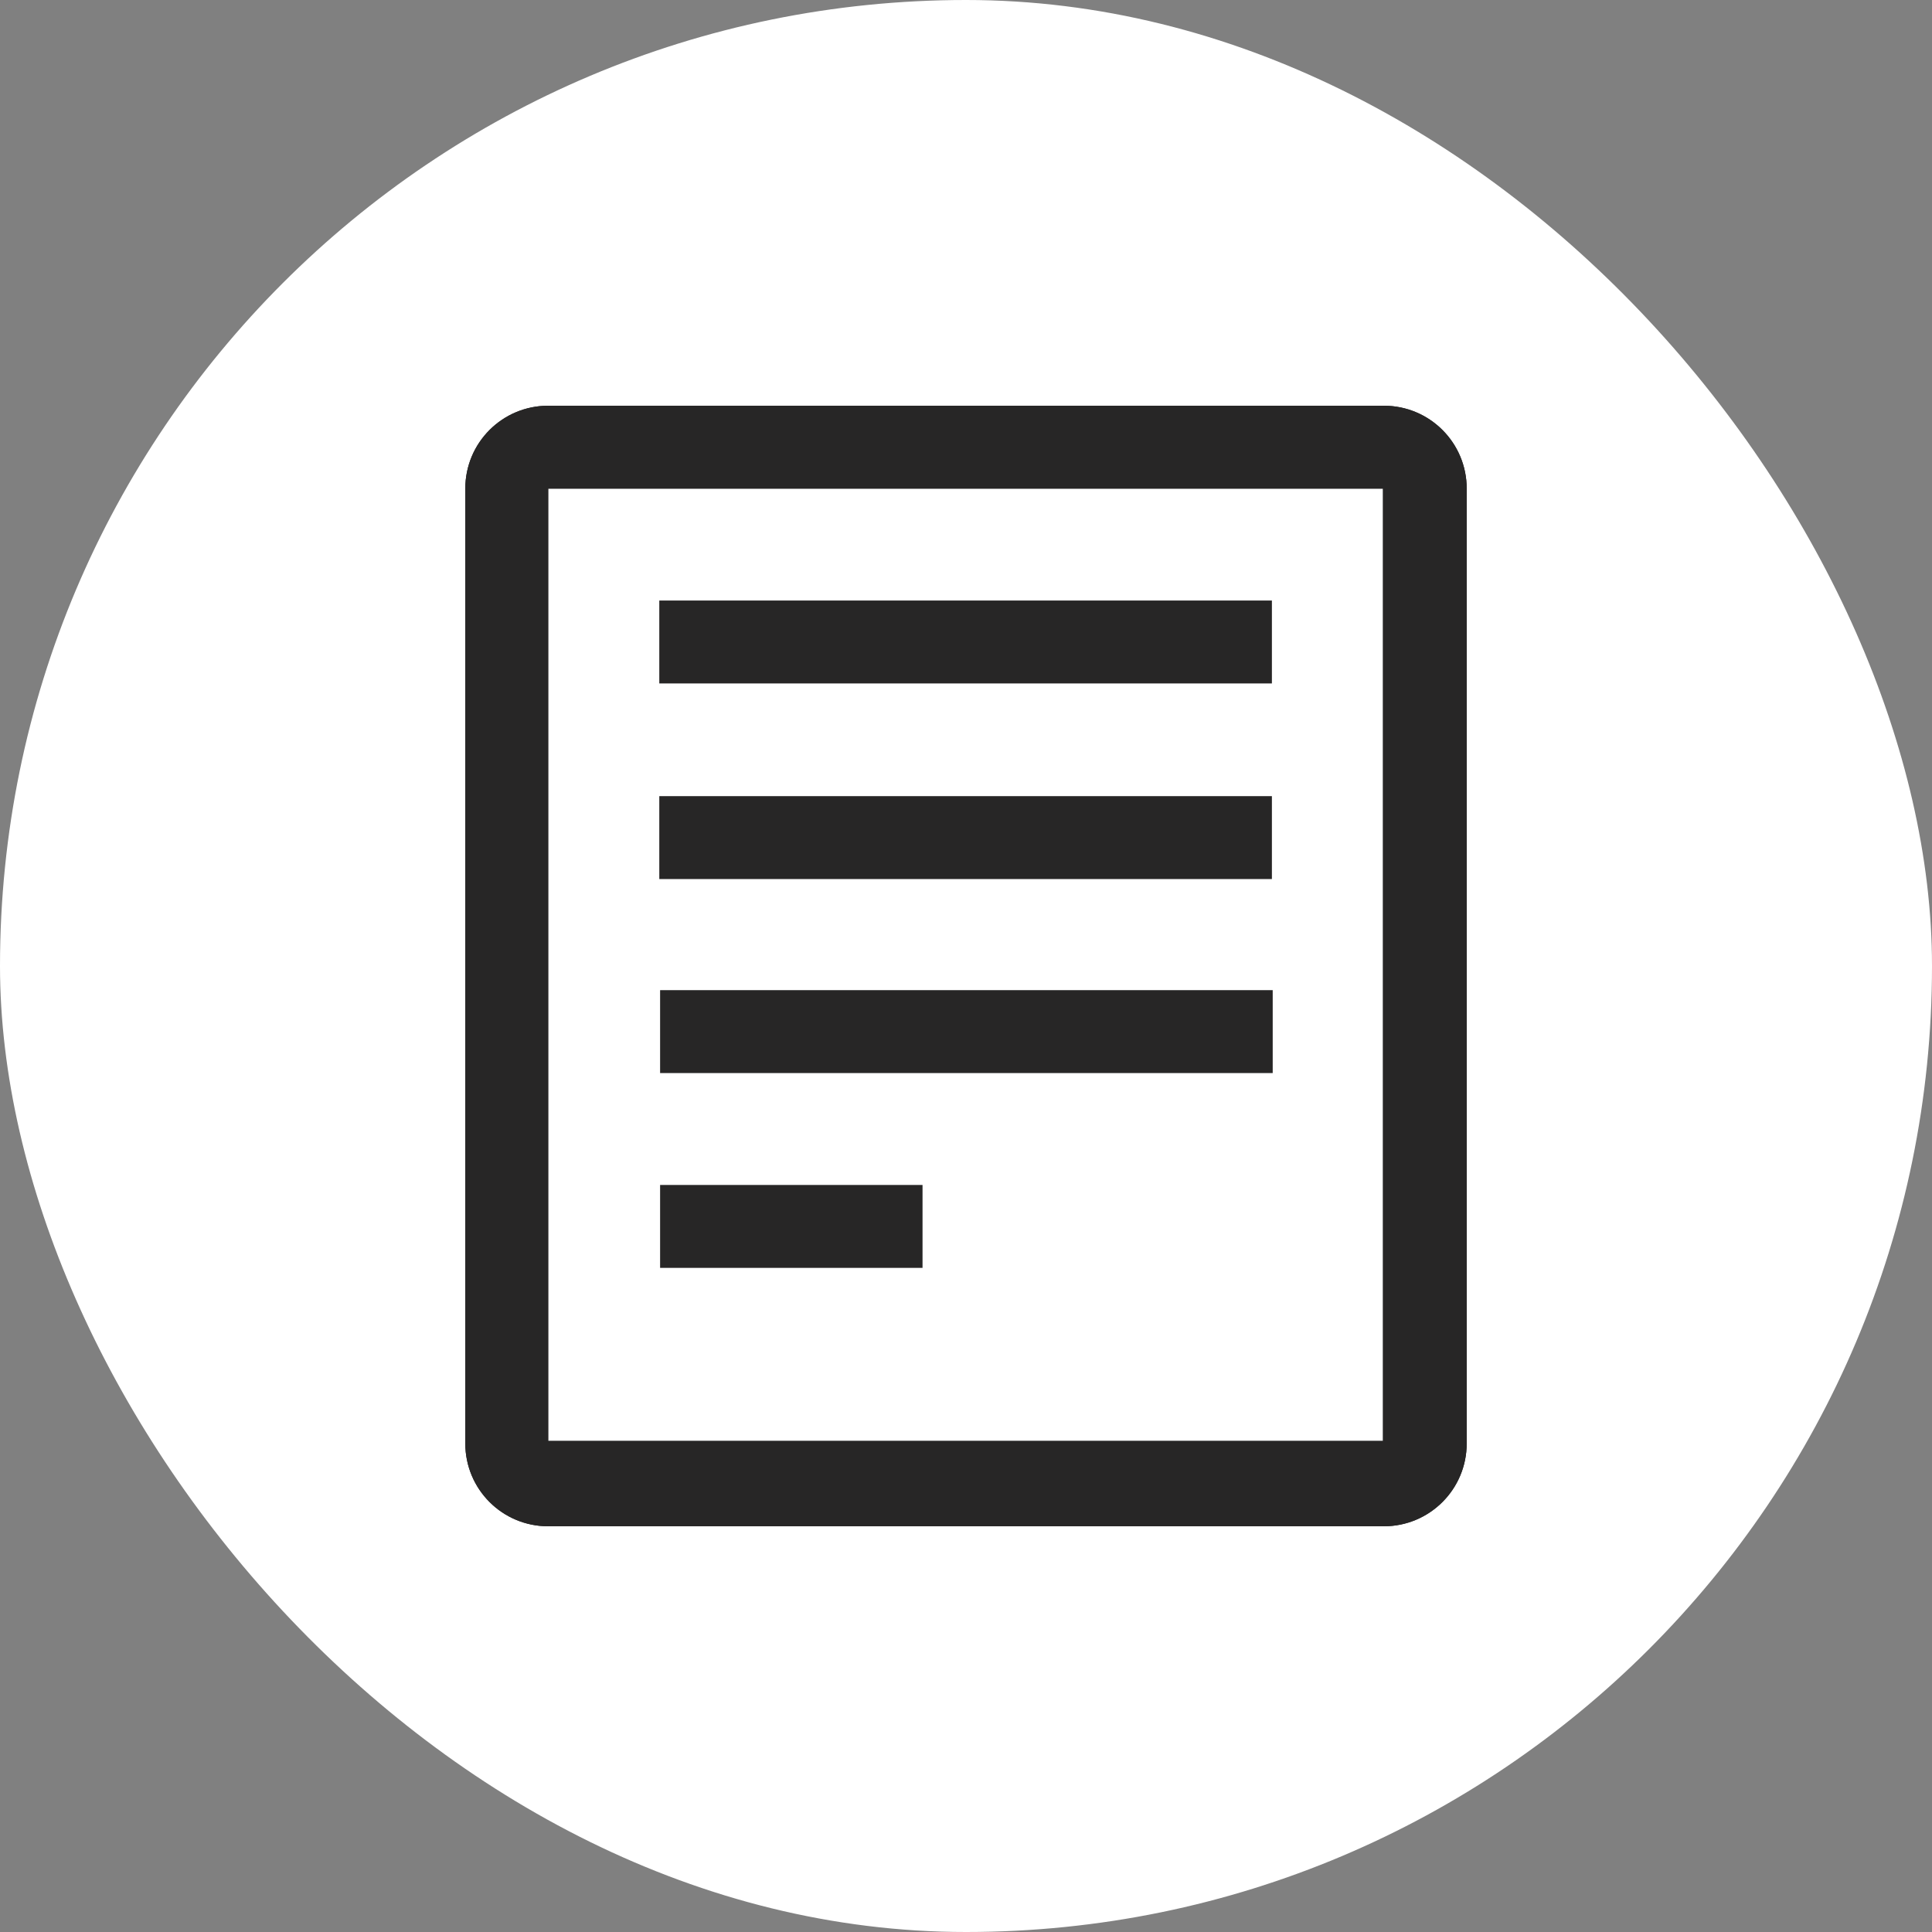
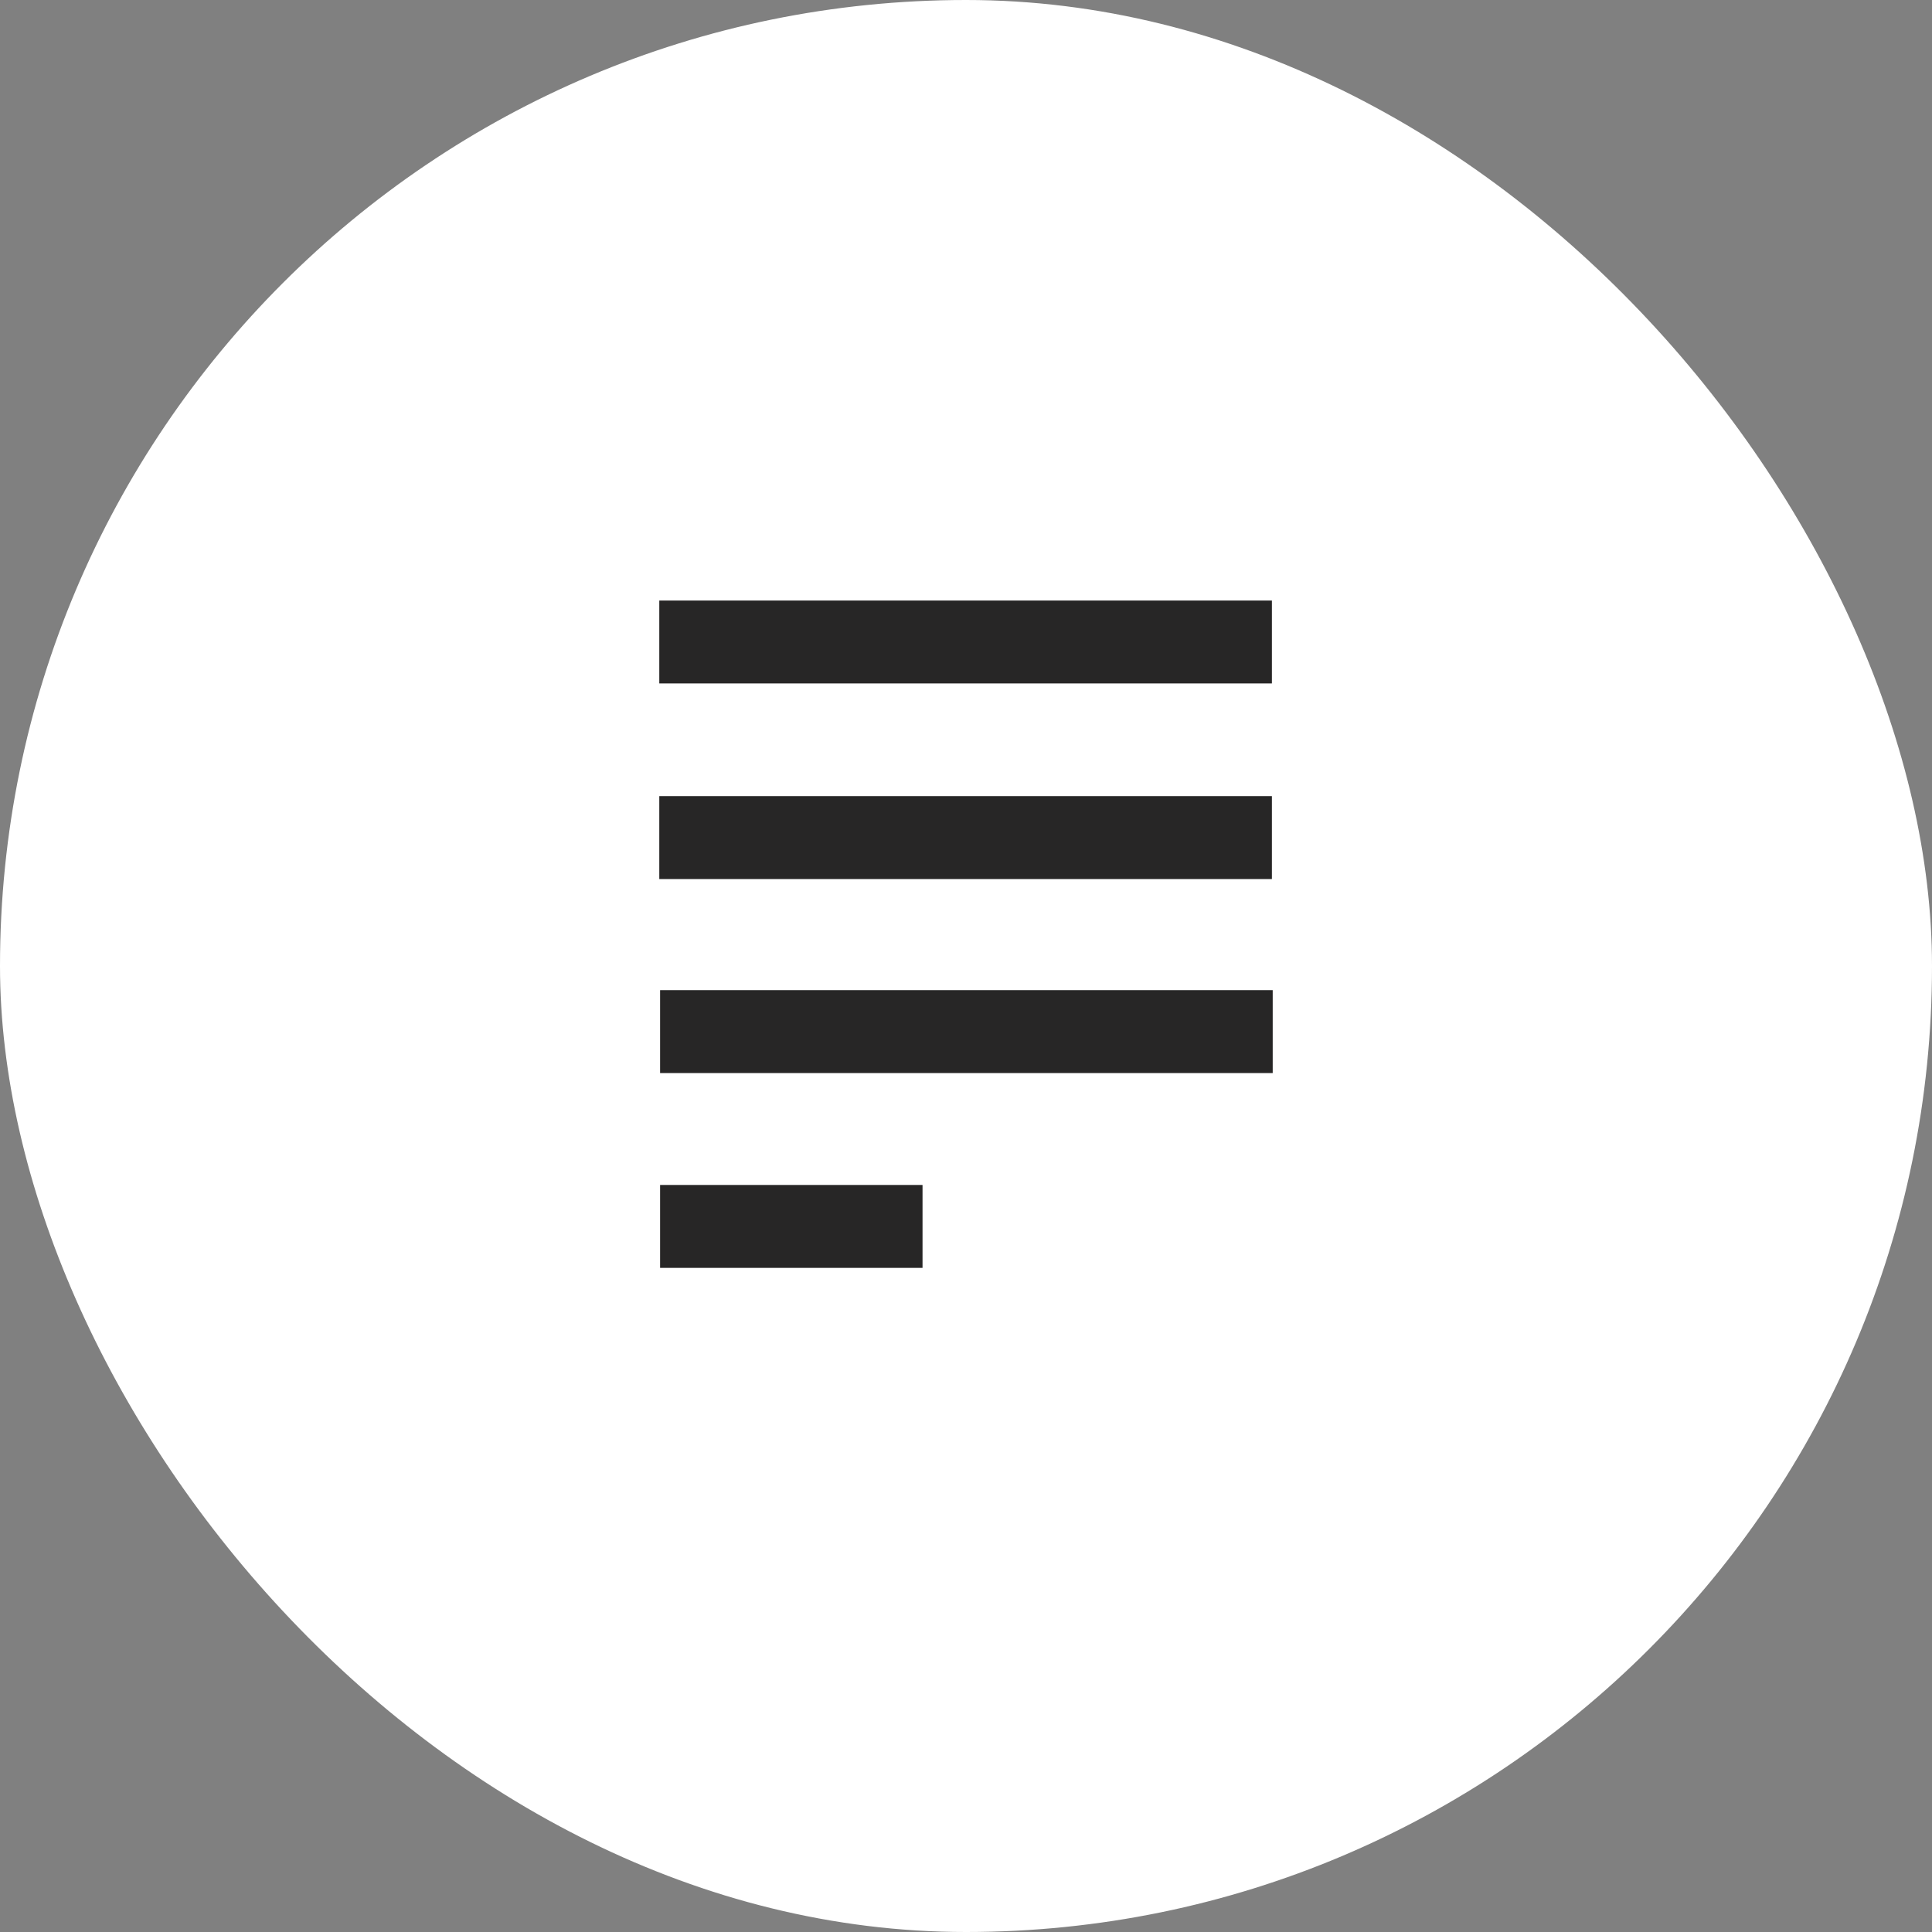
<svg xmlns="http://www.w3.org/2000/svg" width="24" height="24" fill="none">
  <rect width="100%" height="100%" fill="#808080" stroke="none" />
  <rect width="24" height="24" fill="#fff" rx="12" />
-   <path fill="#272626" fill-rule="evenodd" d="M17.19 5.04H6.81c-.57 0-1.03.46-1.03 1.03v11.86c0 .57.46 1.03 1.03 1.03h10.38c.57 0 1.03-.46 1.03-1.03V6.07c0-.57-.46-1.03-1.03-1.03m0 12.86H6.81V6.07h10.37V17.9z" clip-rule="evenodd" />
-   <path fill="#272626" fill-rule="evenodd" d="M17.19 5.04H6.81c-.57 0-1.03.46-1.03 1.03v11.86c0 .57.46 1.03 1.03 1.03h10.38c.57 0 1.03-.46 1.03-1.03V6.07c0-.57-.46-1.03-1.03-1.03m0 12.86H6.81V6.07h10.37V17.9z" clip-rule="evenodd" />
  <path fill="#272626" d="M15.8 7.46H8.19v1.03h7.61zM15.8 9.89H8.19v1.03h7.61zM15.81 12.3H8.2v1.03h7.61zM11.46 14.72H8.2v1.03h3.26z" />
</svg>